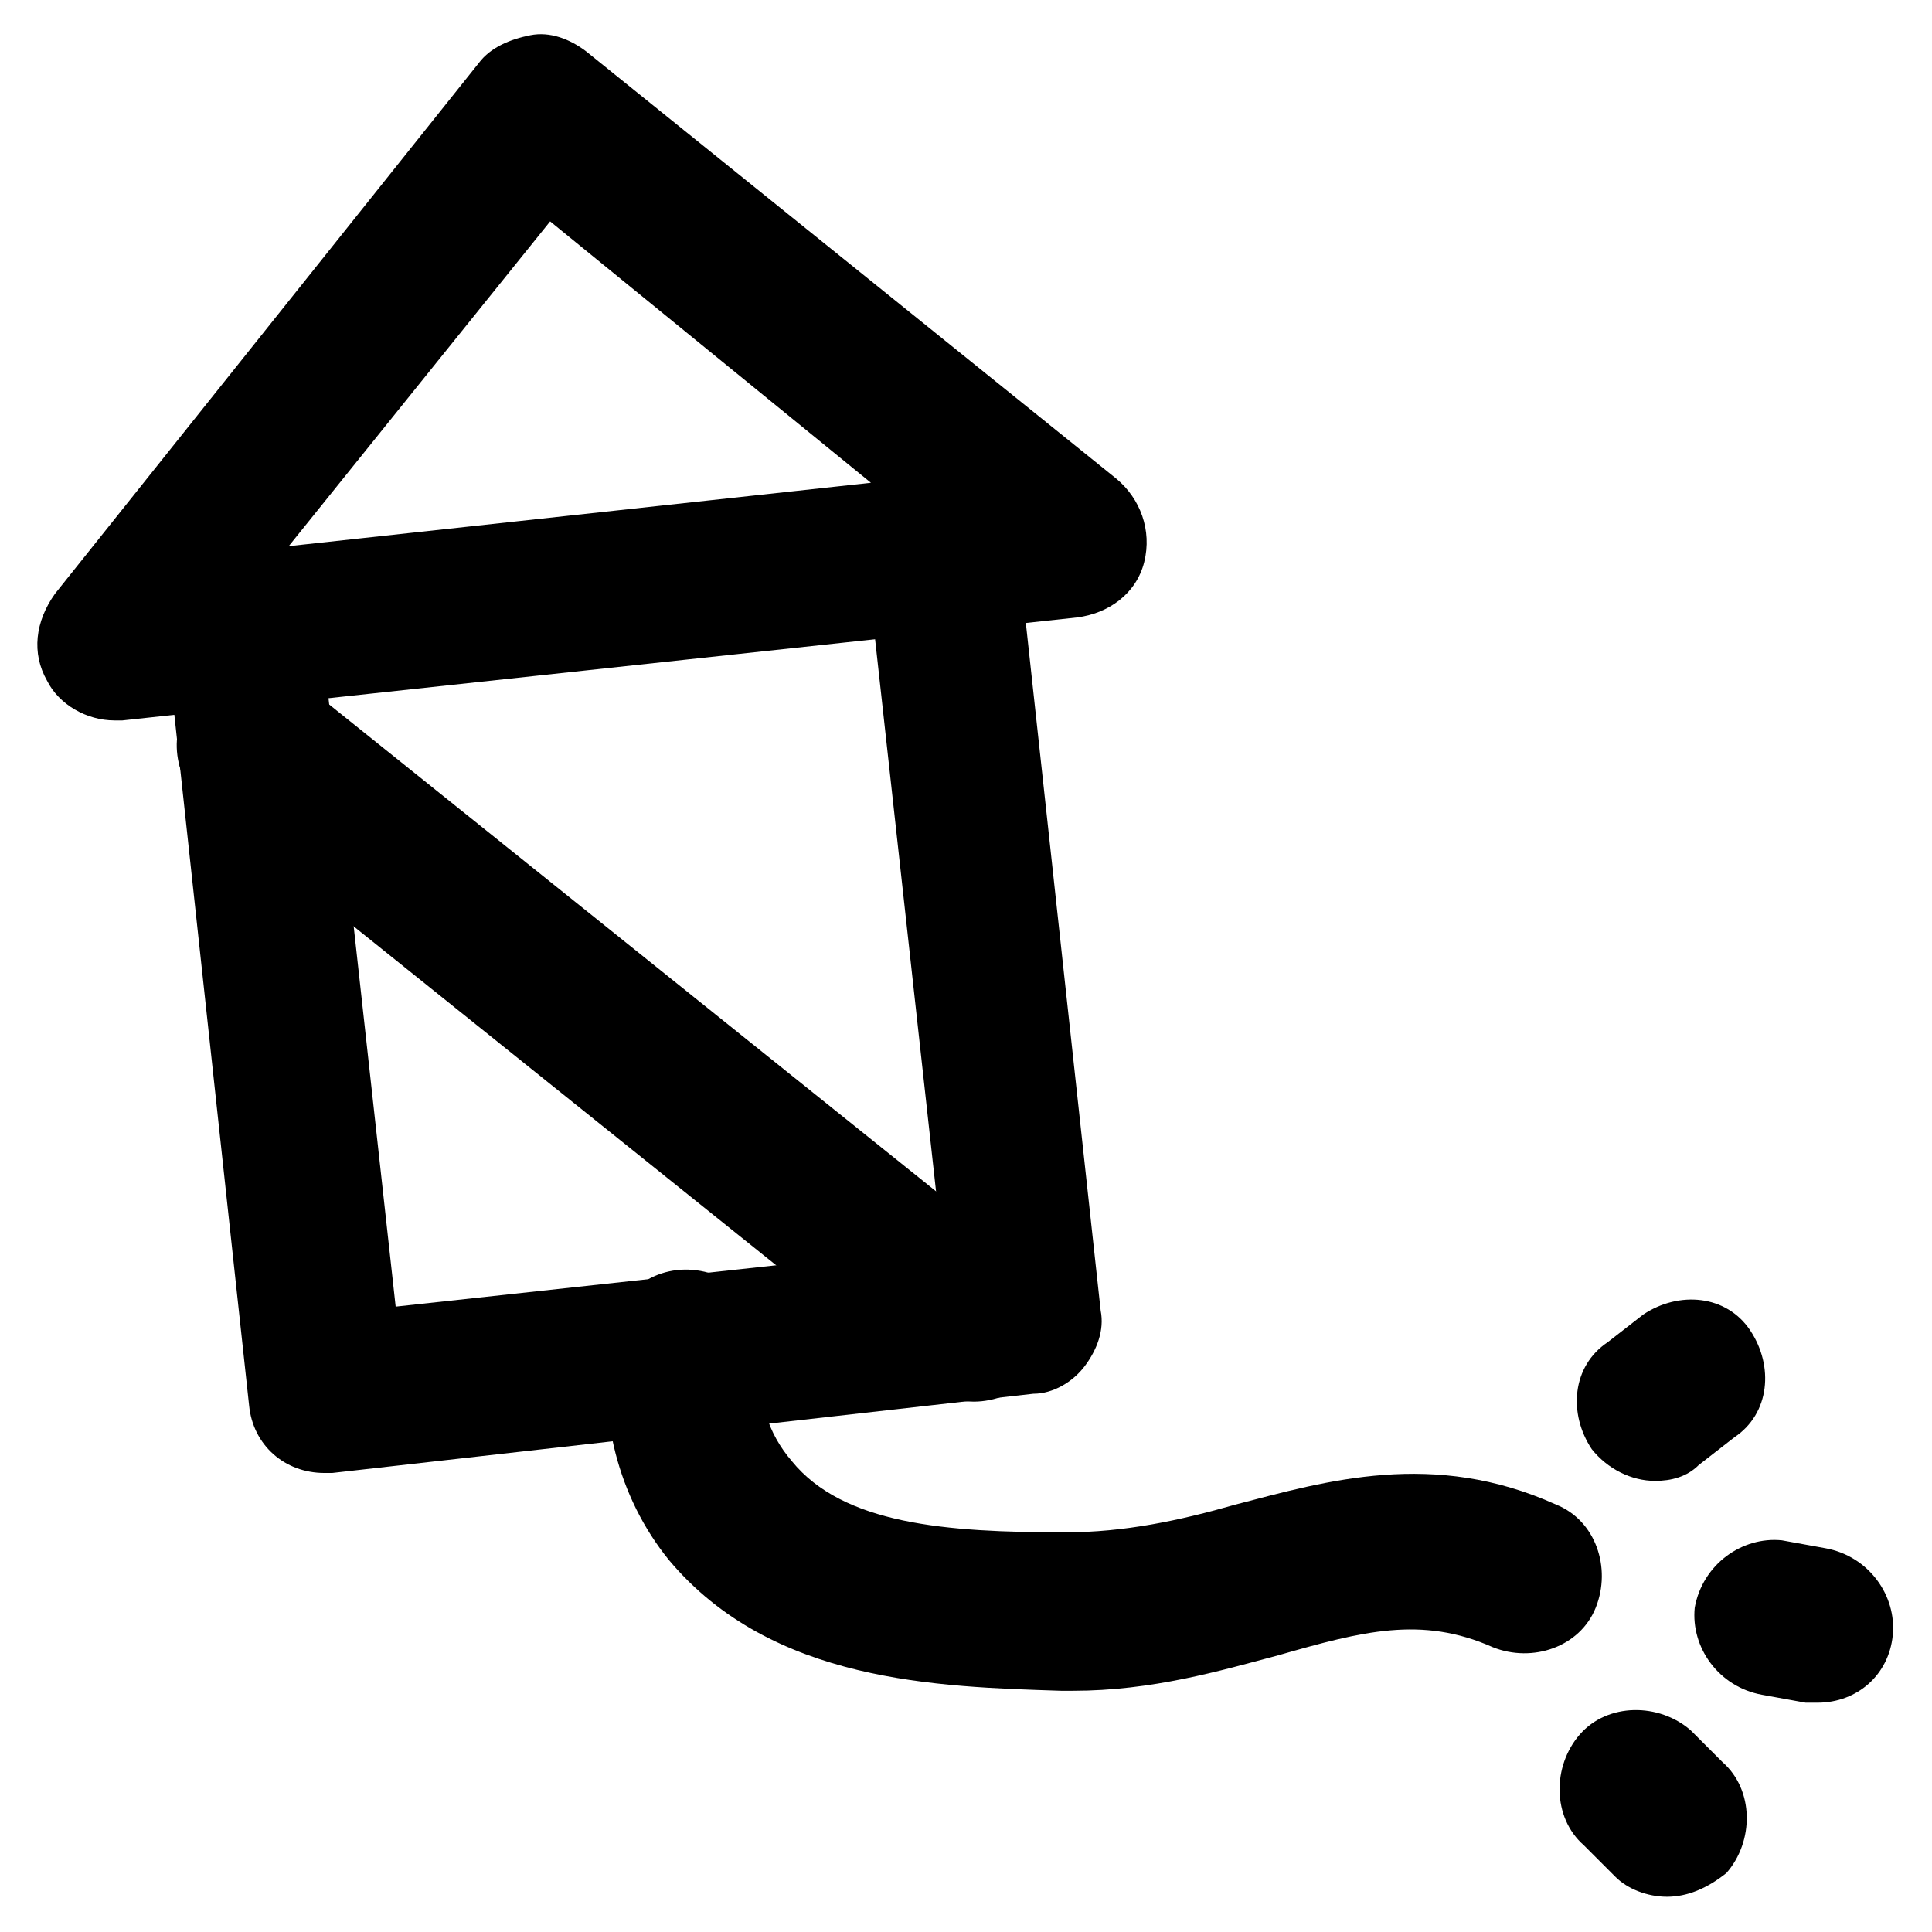
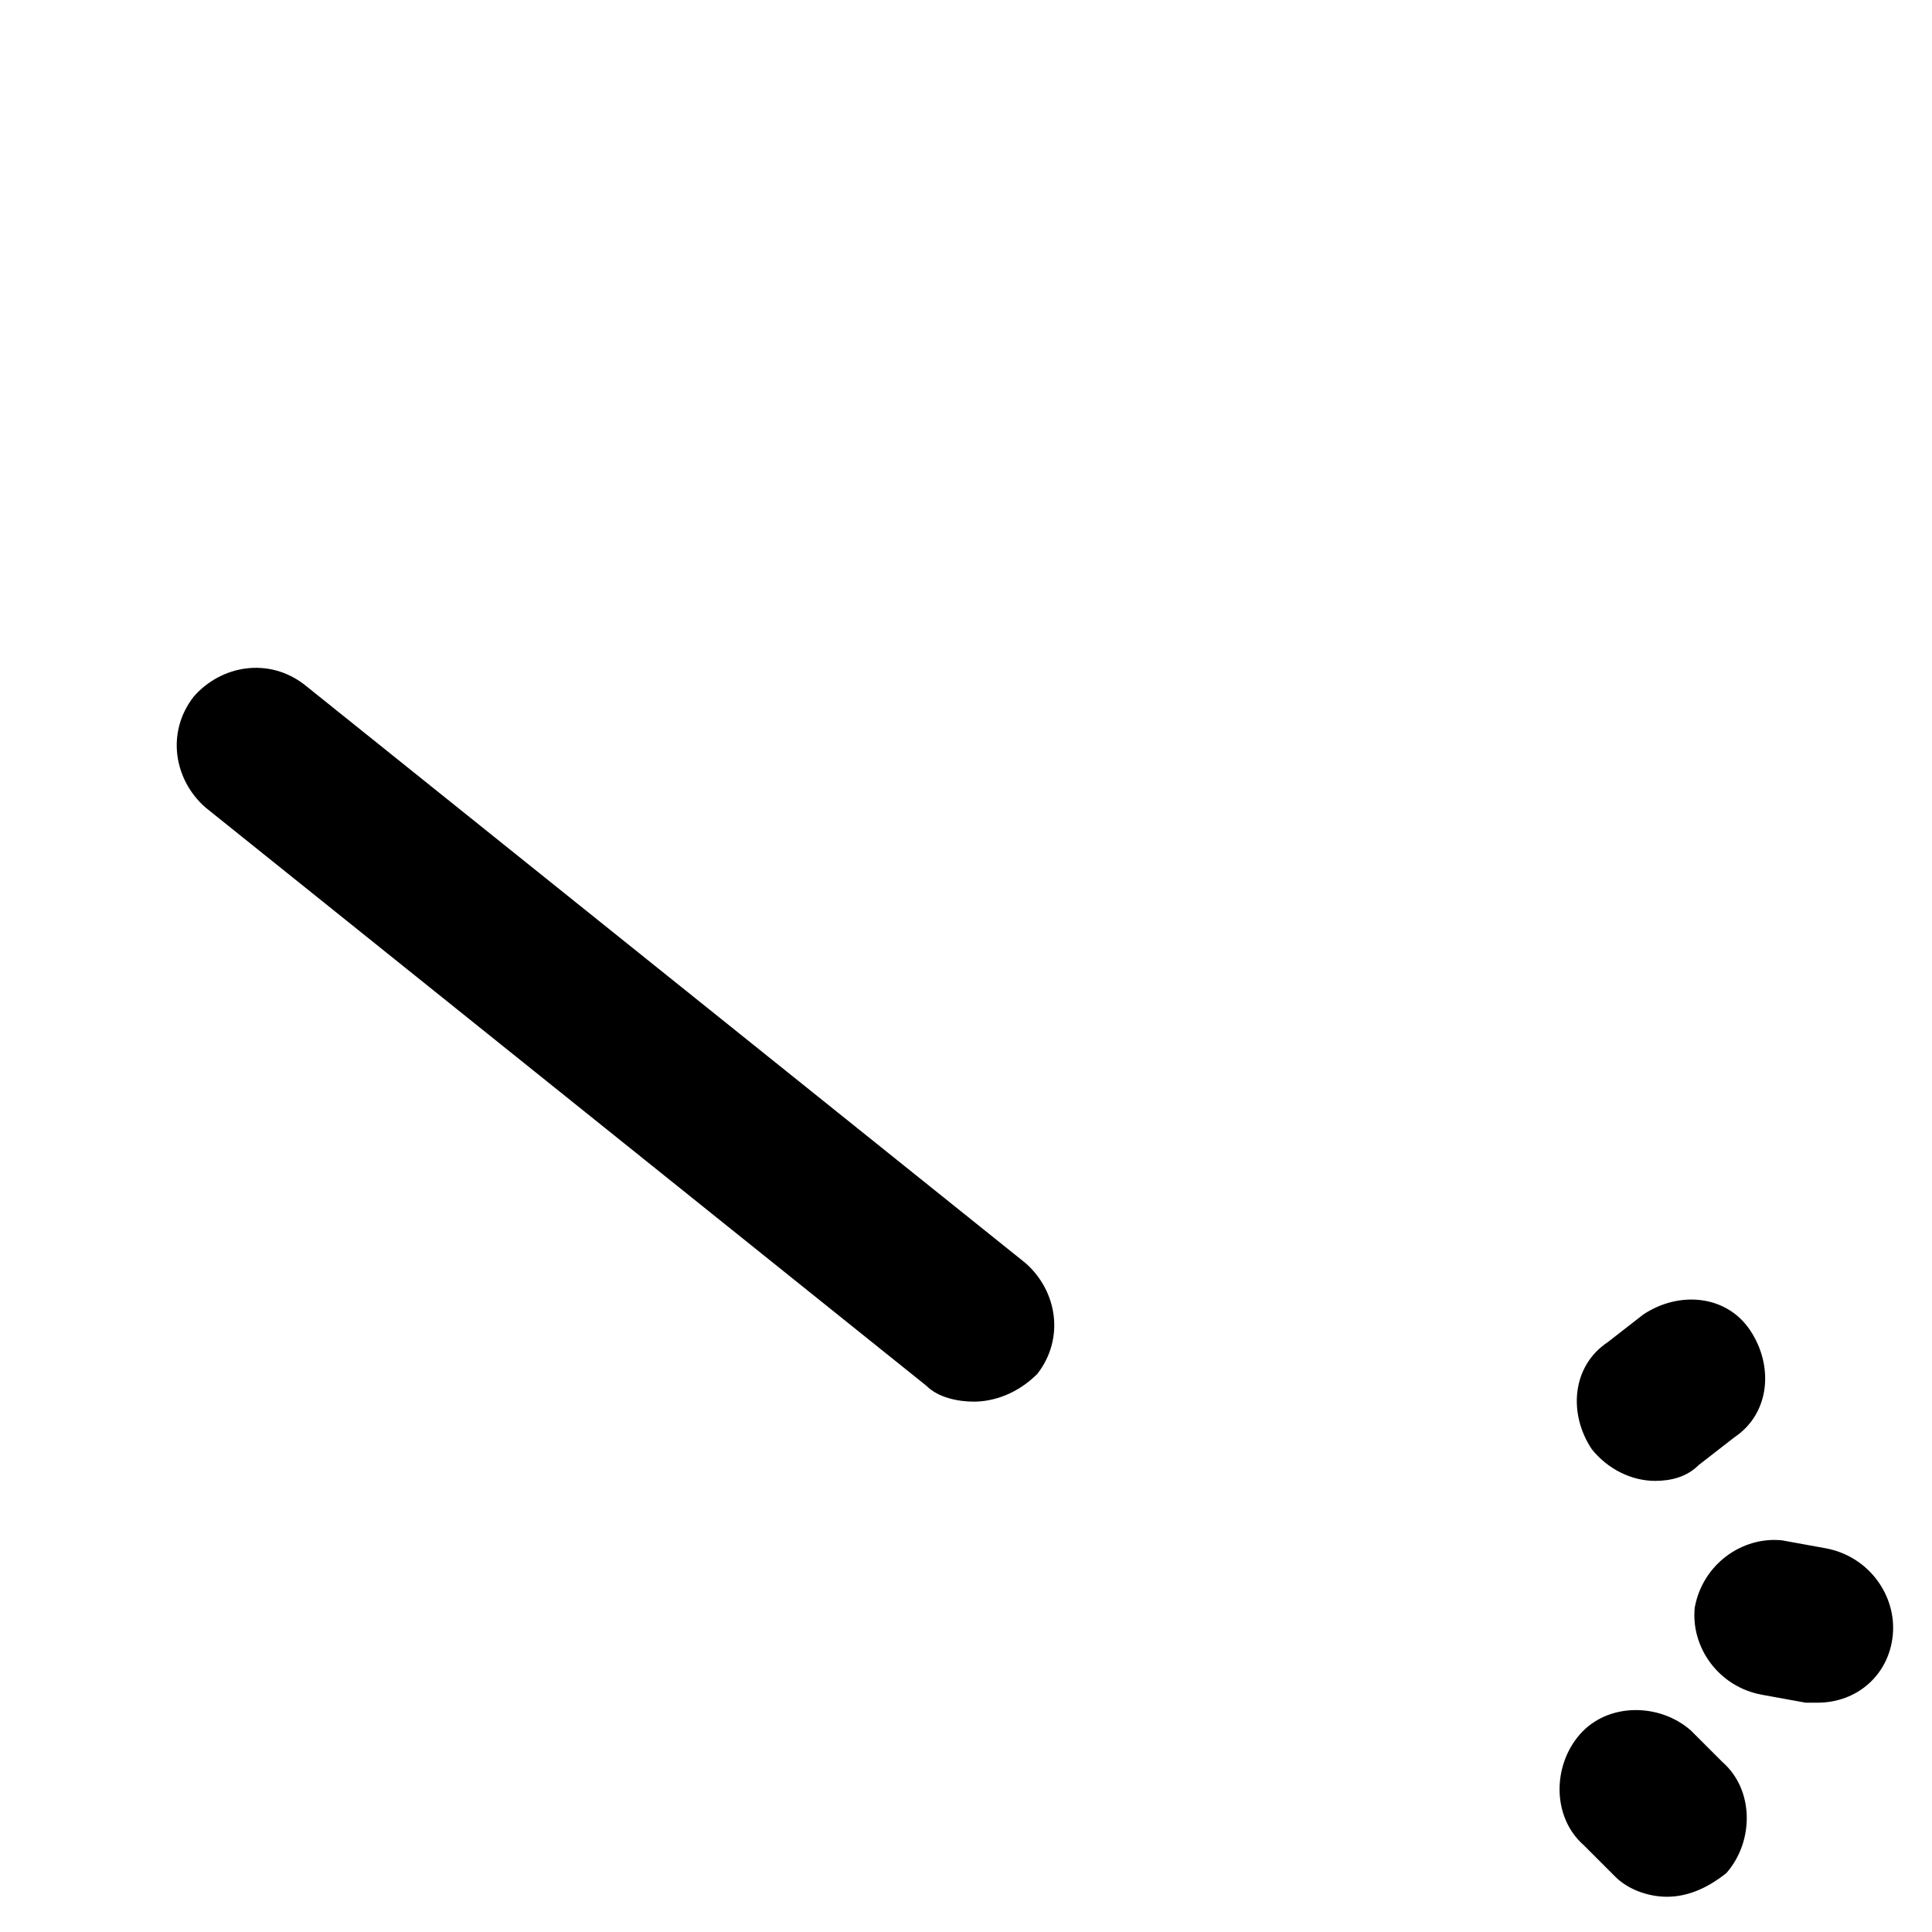
<svg xmlns="http://www.w3.org/2000/svg" fill="#000000" width="800px" height="800px" version="1.1" viewBox="144 144 512 512">
  <g>
-     <path d="m229.96 534.35c-10.496 0-18.895-7.348-19.941-17.844l-22.039-203.62c-1.051-5.246 1.051-10.496 4.199-14.695 3.148-4.199 8.398-7.348 13.645-7.348l184.73-19.941c11.547-1.051 20.992 7.348 23.09 17.844l22.043 202.57c1.051 5.246-1.051 10.496-4.199 14.695-3.148 4.199-8.398 7.348-13.645 7.348l-185.78 20.988h-2.102zm1.051-205.72 17.844 161.64 144.84-15.742-17.844-161.64z" />
-     <path d="m174.33 334.92c-7.348 0-14.695-4.199-17.844-10.496-4.199-7.348-3.148-15.742 2.098-23.09l112.31-140.65c3.148-4.195 8.395-6.297 13.645-7.348 5.246-1.051 10.496 1.051 14.695 4.199l140.65 113.36c6.297 5.246 9.445 13.645 7.348 22.043s-9.445 13.645-17.844 14.695l-252.96 27.289h-2.102zm115.46-132.25-69.273 86.066 154.29-16.793z" />
    <path d="m402.1 515.45c-4.199 0-9.445-1.051-12.594-4.199l-191.03-153.24c-8.398-7.348-10.496-19.941-3.148-29.391 7.348-8.398 19.941-10.496 29.391-3.148l191.03 153.24c8.398 7.348 10.496 19.941 3.148 29.391-5.25 5.246-11.547 7.344-16.797 7.344z" />
-     <path d="m428.34 592.07h-3.148c-32.539-1.051-76.621-2.098-103.91-34.637-13.645-16.793-18.895-38.836-15.742-59.828 2.098-11.547 12.594-18.895 24.141-16.793 11.547 2.098 18.895 12.594 16.793 24.141-2.098 9.445 1.051 18.895 7.348 26.238 13.645 16.793 40.934 18.895 72.422 18.895 15.742 0 30.438-3.148 45.133-7.348 24.141-6.297 52.48-14.695 85.02 0 10.496 4.199 14.695 16.793 10.496 27.289s-16.793 14.695-27.289 10.496c-18.895-8.398-34.637-4.199-56.68 2.098-15.746 4.203-33.59 9.449-54.582 9.449z" />
    <path d="m582.63 536.45c-6.297 0-12.594-3.148-16.793-8.398-6.297-9.445-5.246-22.043 4.199-28.34l9.445-7.348c9.445-6.297 22.043-5.246 28.34 4.199 6.297 9.445 5.246 22.043-4.199 28.34l-9.445 7.348c-3.148 3.152-7.348 4.199-11.547 4.199z" />
    <path d="m585.78 646.66c-5.246 0-10.496-2.098-13.645-5.246l-8.398-8.398c-8.398-7.348-8.398-20.992-1.051-29.391 7.348-8.398 20.992-8.398 29.391-1.051l8.398 8.398c8.398 7.348 8.398 20.992 1.051 29.391-5.25 4.195-10.496 6.297-15.746 6.297z" />
    <path d="m625.66 595.23h-3.148l-11.547-2.098c-11.547-2.098-18.895-12.594-17.844-23.09 2.098-11.547 12.594-18.895 23.09-17.844l11.547 2.098c11.547 2.098 18.895 12.594 17.844 23.09-1.051 10.496-9.445 17.844-19.941 17.844z" />
  </g>
</svg>